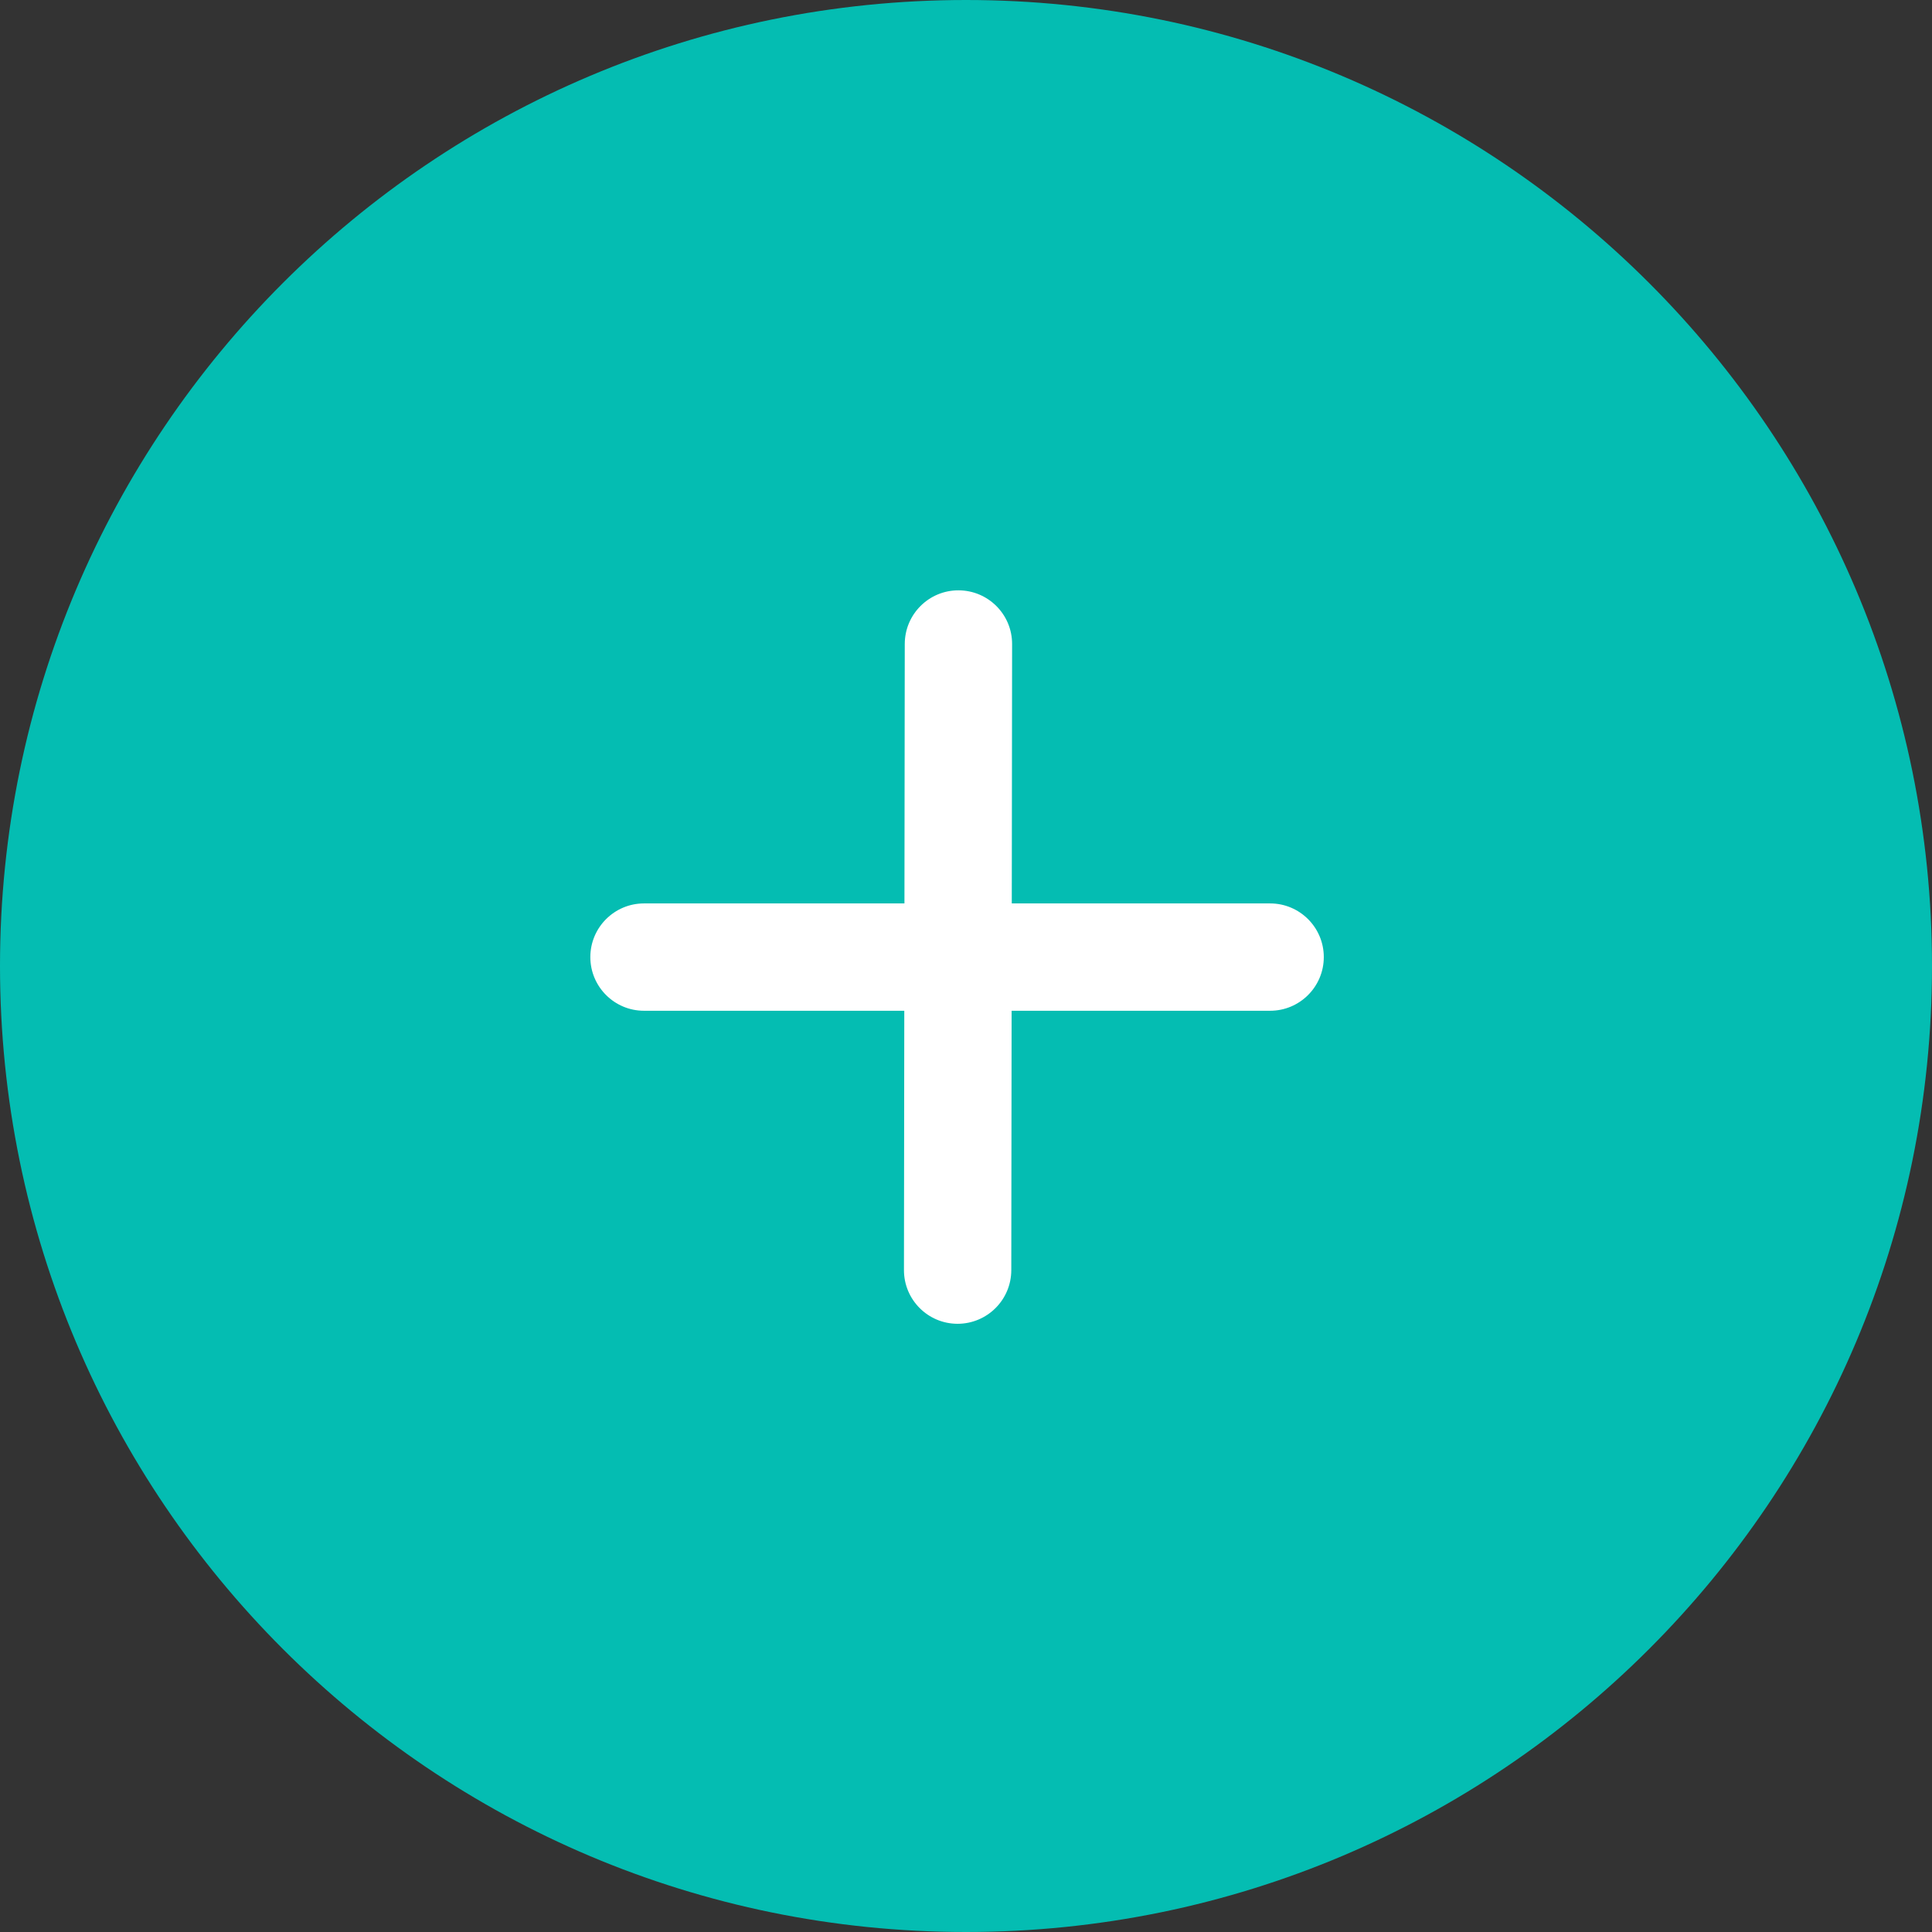
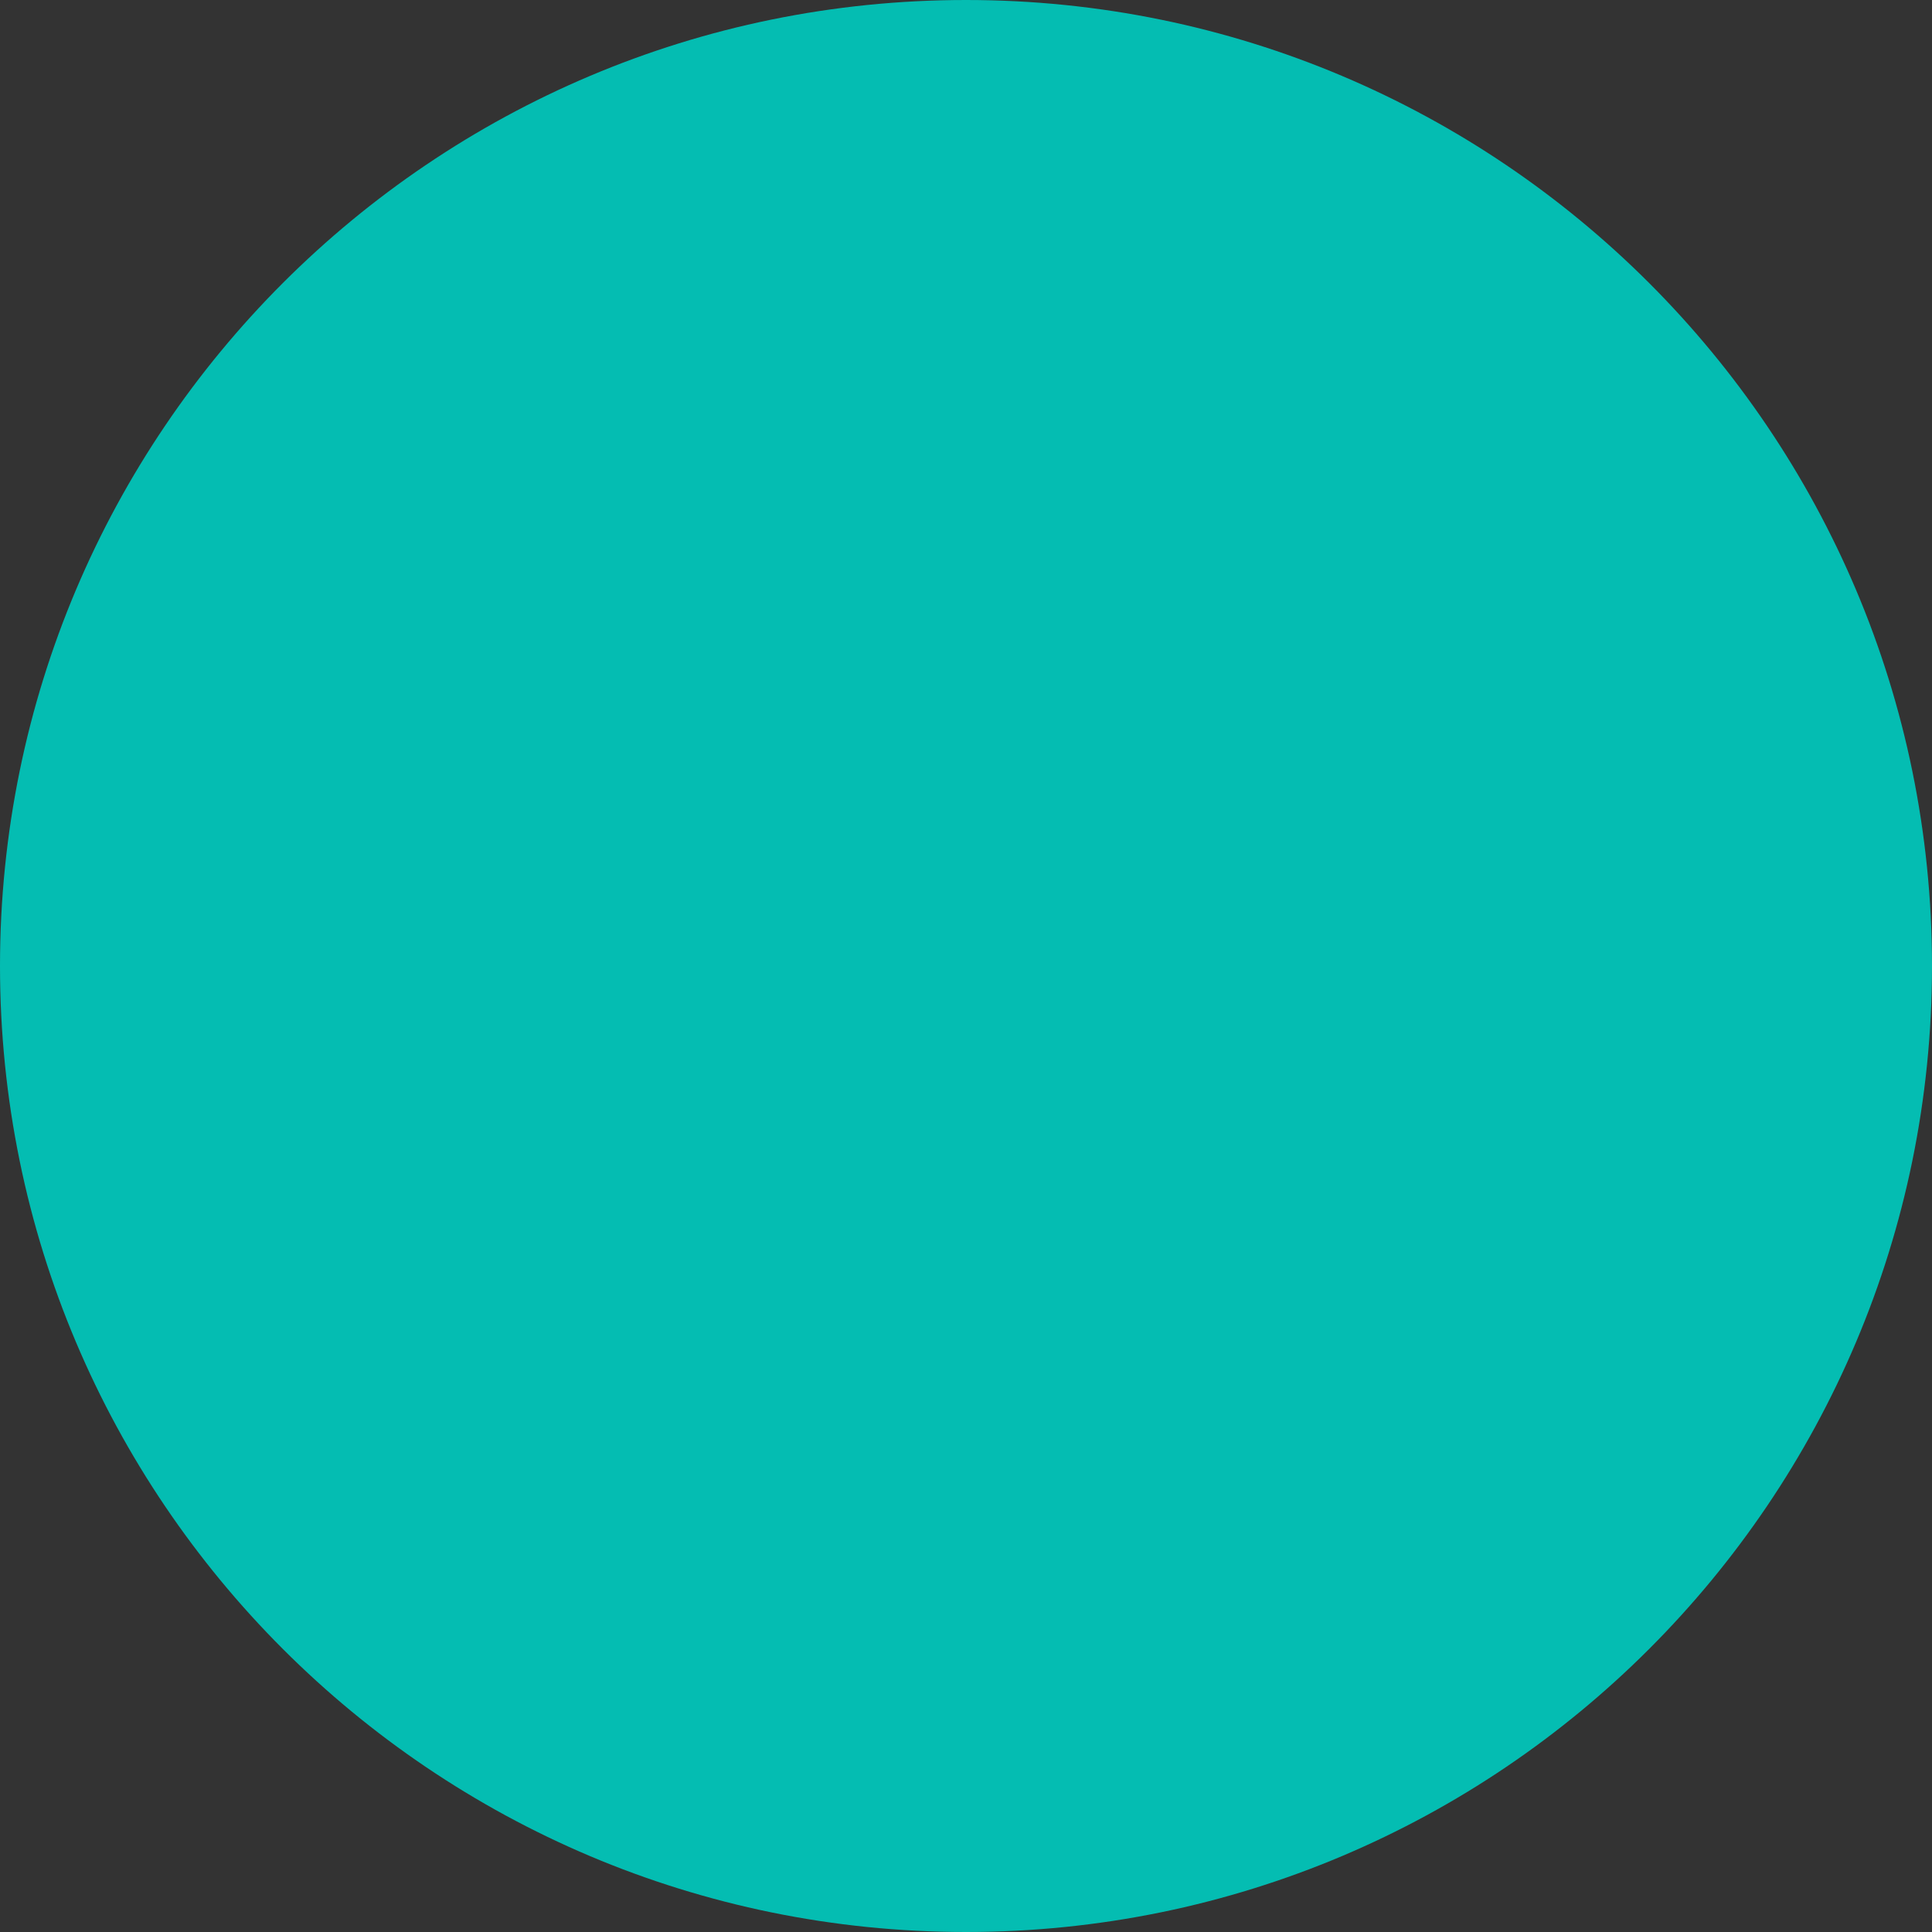
<svg xmlns="http://www.w3.org/2000/svg" width="36" height="36" viewBox="0 0 36 36" fill="none">
  <rect x="0" y="0" width="36" height="36" fill="#333333" stroke="none" />
  <g id="icon">
    <g id="Vector">
      <path d="M36 18C36 27.941 27.941 36 18 36C8.059 36 0 27.941 0 18C0 8.059 8.059 0 18 0C27.941 0 36 8.059 36 18Z" fill="#04BDB2" />
-       <path fill-rule="evenodd" clip-rule="evenodd" d="M17.86 11C18.413 11.001 18.86 11.449 18.859 12.001L18.853 16.834H23.667C24.219 16.834 24.667 17.282 24.667 17.834C24.667 18.386 24.219 18.834 23.667 18.834H18.85L18.844 23.668C18.843 24.22 18.395 24.667 17.842 24.667C17.29 24.666 16.843 24.218 16.844 23.665L16.85 18.834H12C11.448 18.834 11 18.386 11 17.834C11 17.282 11.448 16.834 12 16.834H16.853L16.859 11.999C16.86 11.446 17.308 10.999 17.86 11Z" fill="white" />
    </g>
  </g>
</svg>